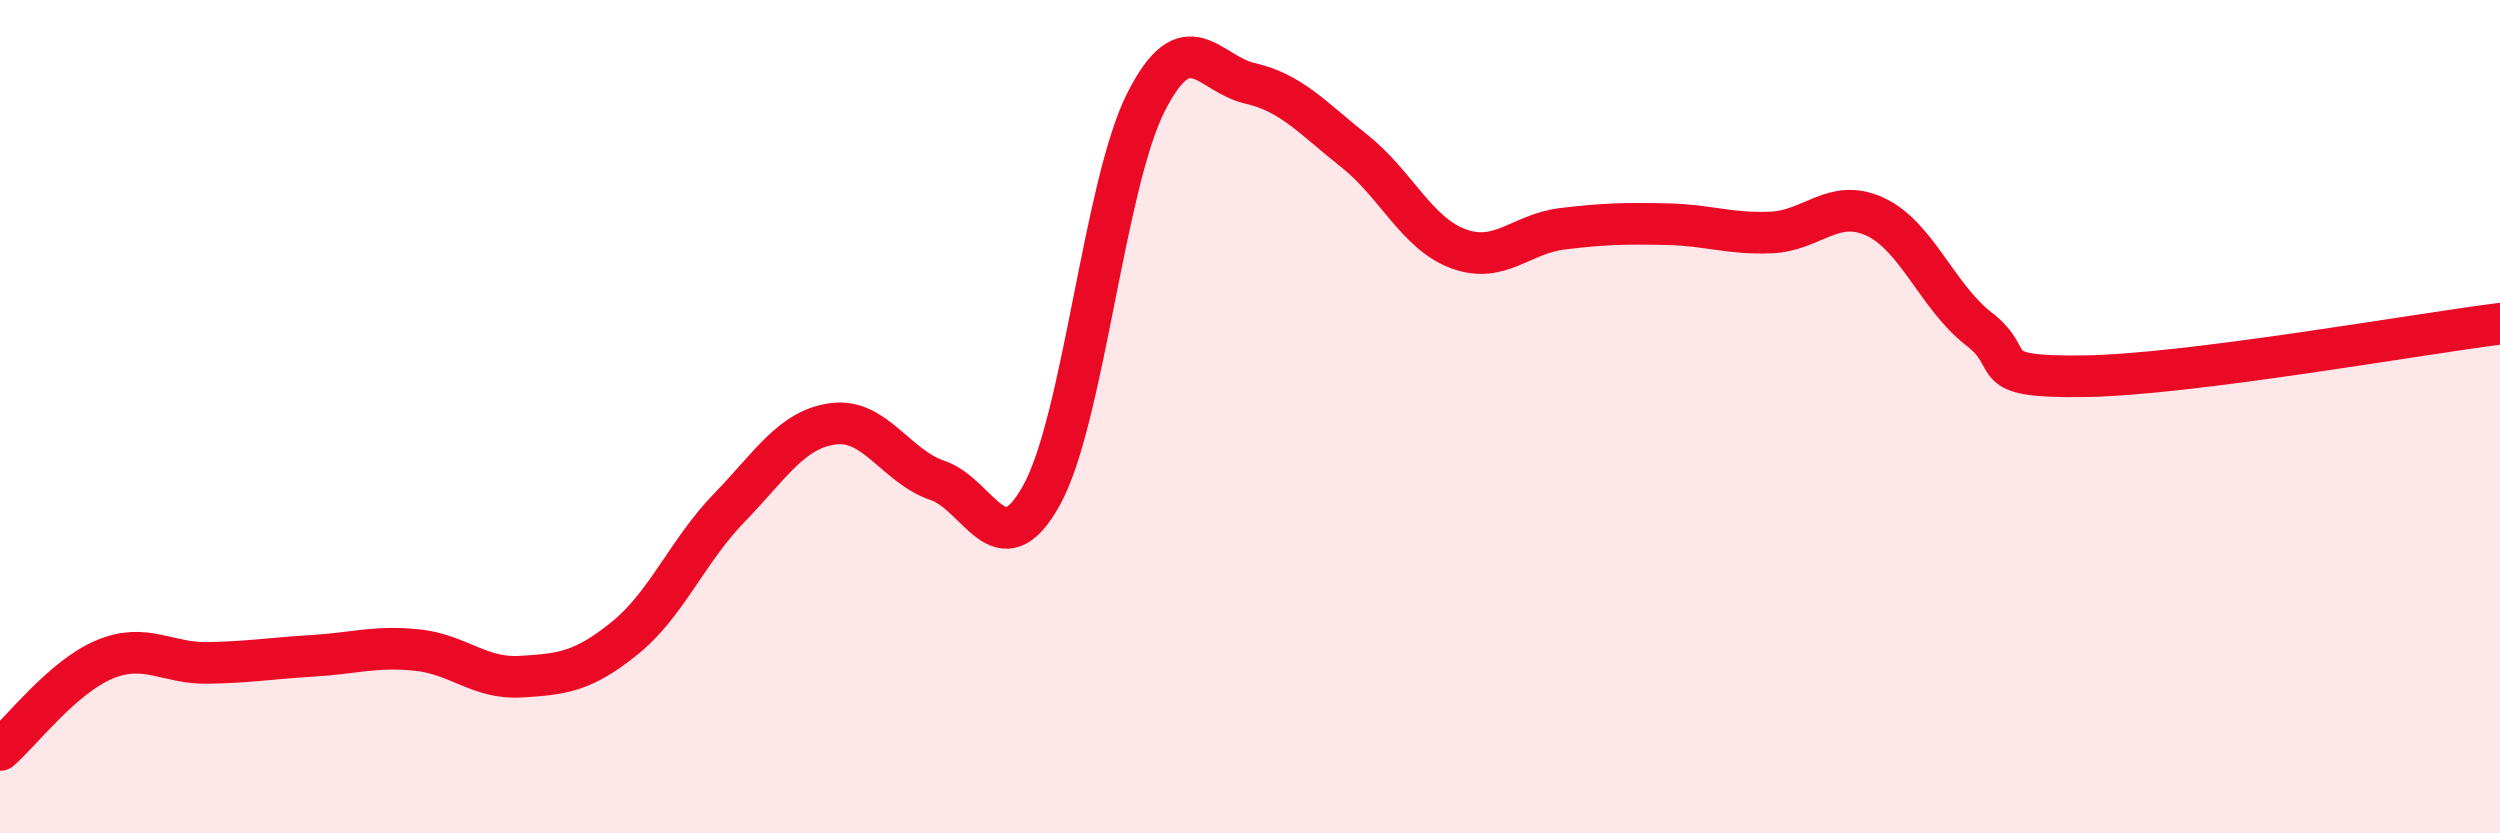
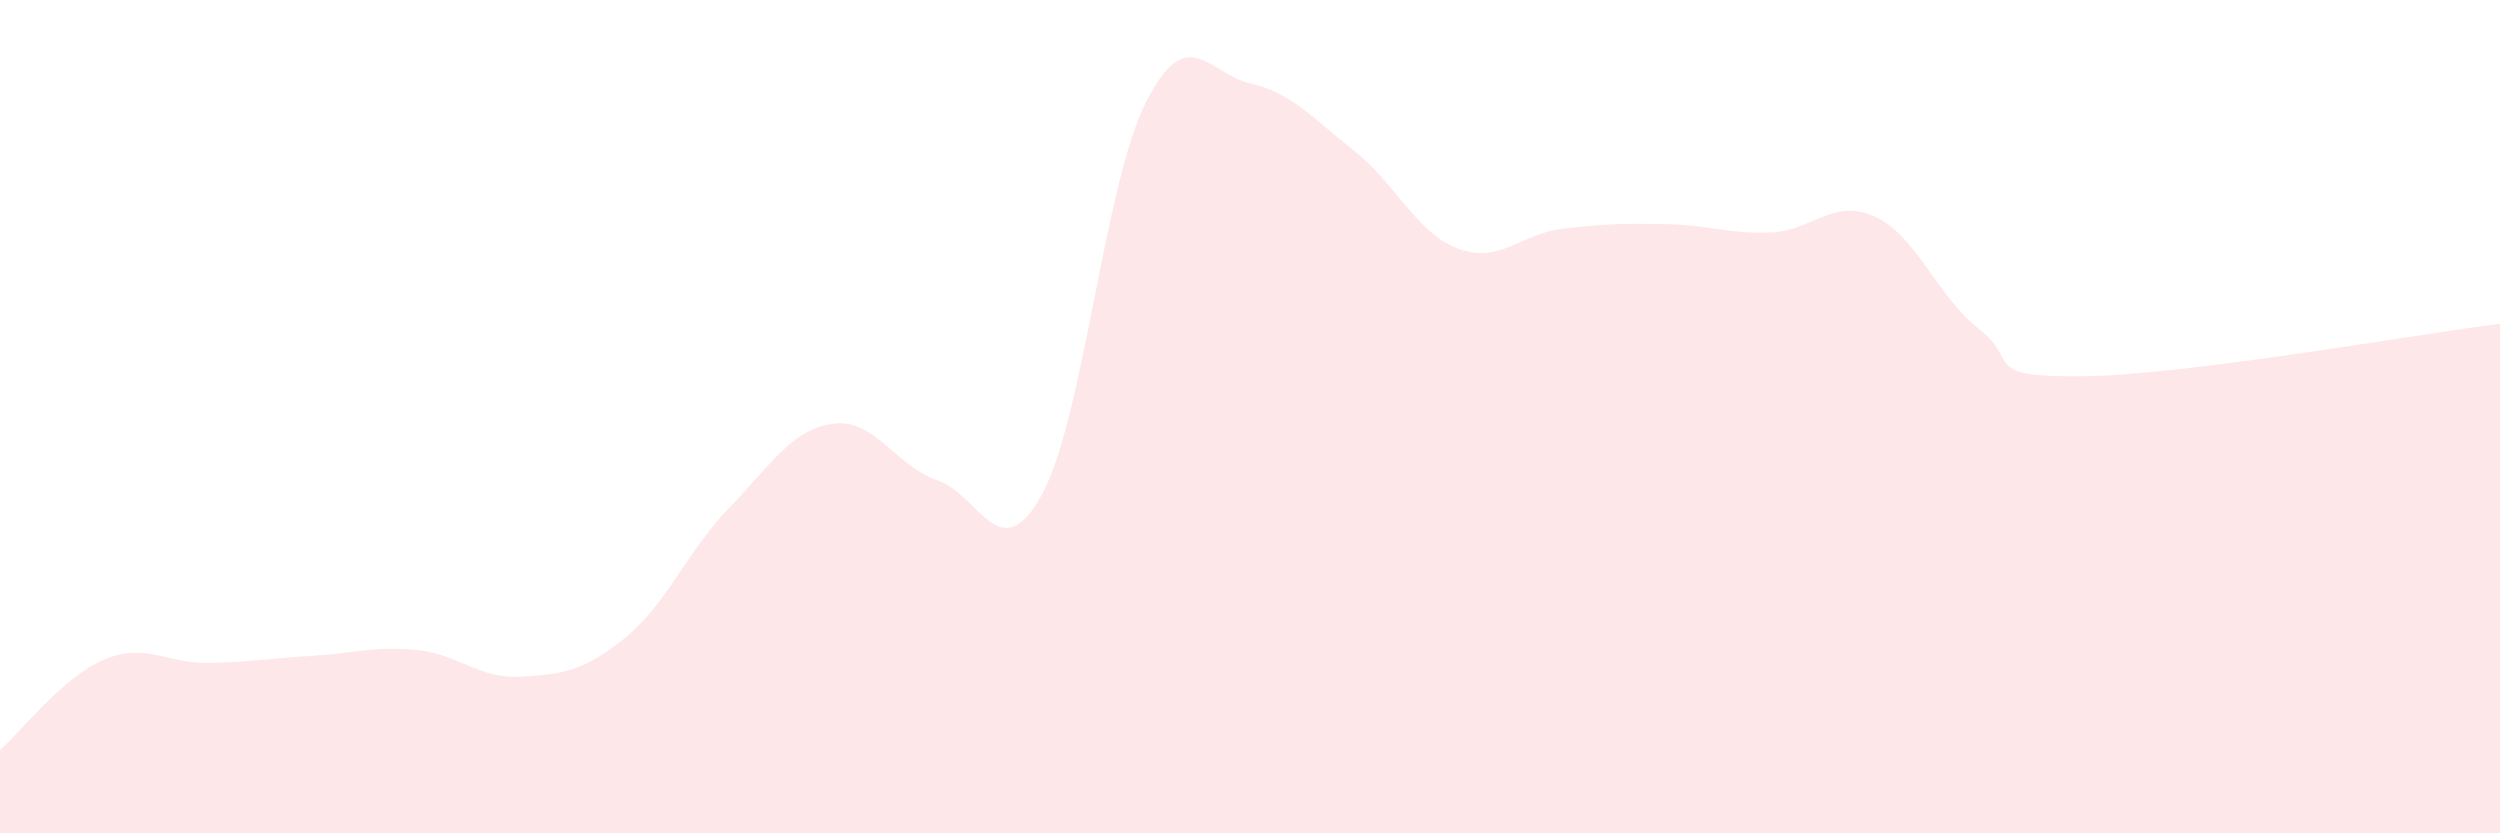
<svg xmlns="http://www.w3.org/2000/svg" width="60" height="20" viewBox="0 0 60 20">
  <path d="M 0,18 C 0.5,17.57 1.5,16.25 2.5,15.83 C 3.5,15.41 4,15.93 5,15.91 C 6,15.89 6.5,15.8 7.5,15.74 C 8.5,15.68 9,15.5 10,15.6 C 11,15.7 11.5,16.3 12.5,16.24 C 13.5,16.18 14,16.12 15,15.31 C 16,14.5 16.5,13.22 17.5,12.19 C 18.5,11.16 19,10.3 20,10.17 C 21,10.04 21.5,11.19 22.5,11.53 C 23.5,11.87 24,13.69 25,11.88 C 26,10.07 26.5,4.44 27.5,2.46 C 28.5,0.48 29,1.77 30,2 C 31,2.23 31.5,2.83 32.5,3.62 C 33.5,4.41 34,5.6 35,5.97 C 36,6.34 36.5,5.61 37.5,5.49 C 38.5,5.37 39,5.36 40,5.38 C 41,5.4 41.5,5.62 42.5,5.58 C 43.5,5.54 44,4.74 45,5.2 C 46,5.66 46.5,7.13 47.5,7.9 C 48.5,8.67 47.5,9.06 50,9.03 C 52.5,9 58,8.02 60,7.77L60 20L0 20Z" fill="#EB0A25" opacity="0.1" stroke-linecap="round" stroke-linejoin="round" />
-   <path d="M 0,18 C 0.5,17.57 1.5,16.25 2.5,15.83 C 3.5,15.41 4,15.93 5,15.91 C 6,15.89 6.5,15.8 7.5,15.74 C 8.5,15.68 9,15.5 10,15.6 C 11,15.7 11.5,16.3 12.5,16.24 C 13.5,16.18 14,16.12 15,15.31 C 16,14.5 16.5,13.22 17.5,12.19 C 18.5,11.16 19,10.3 20,10.17 C 21,10.04 21.5,11.19 22.5,11.53 C 23.5,11.87 24,13.69 25,11.88 C 26,10.07 26.5,4.44 27.5,2.46 C 28.5,0.48 29,1.77 30,2 C 31,2.23 31.5,2.83 32.5,3.62 C 33.5,4.41 34,5.6 35,5.97 C 36,6.34 36.5,5.61 37.5,5.49 C 38.5,5.37 39,5.36 40,5.38 C 41,5.4 41.5,5.62 42.5,5.58 C 43.5,5.54 44,4.74 45,5.2 C 46,5.66 46.5,7.13 47.5,7.9 C 48.5,8.67 47.5,9.06 50,9.03 C 52.5,9 58,8.02 60,7.77" stroke="#EB0A25" stroke-width="1" fill="none" stroke-linecap="round" stroke-linejoin="round" />
</svg>